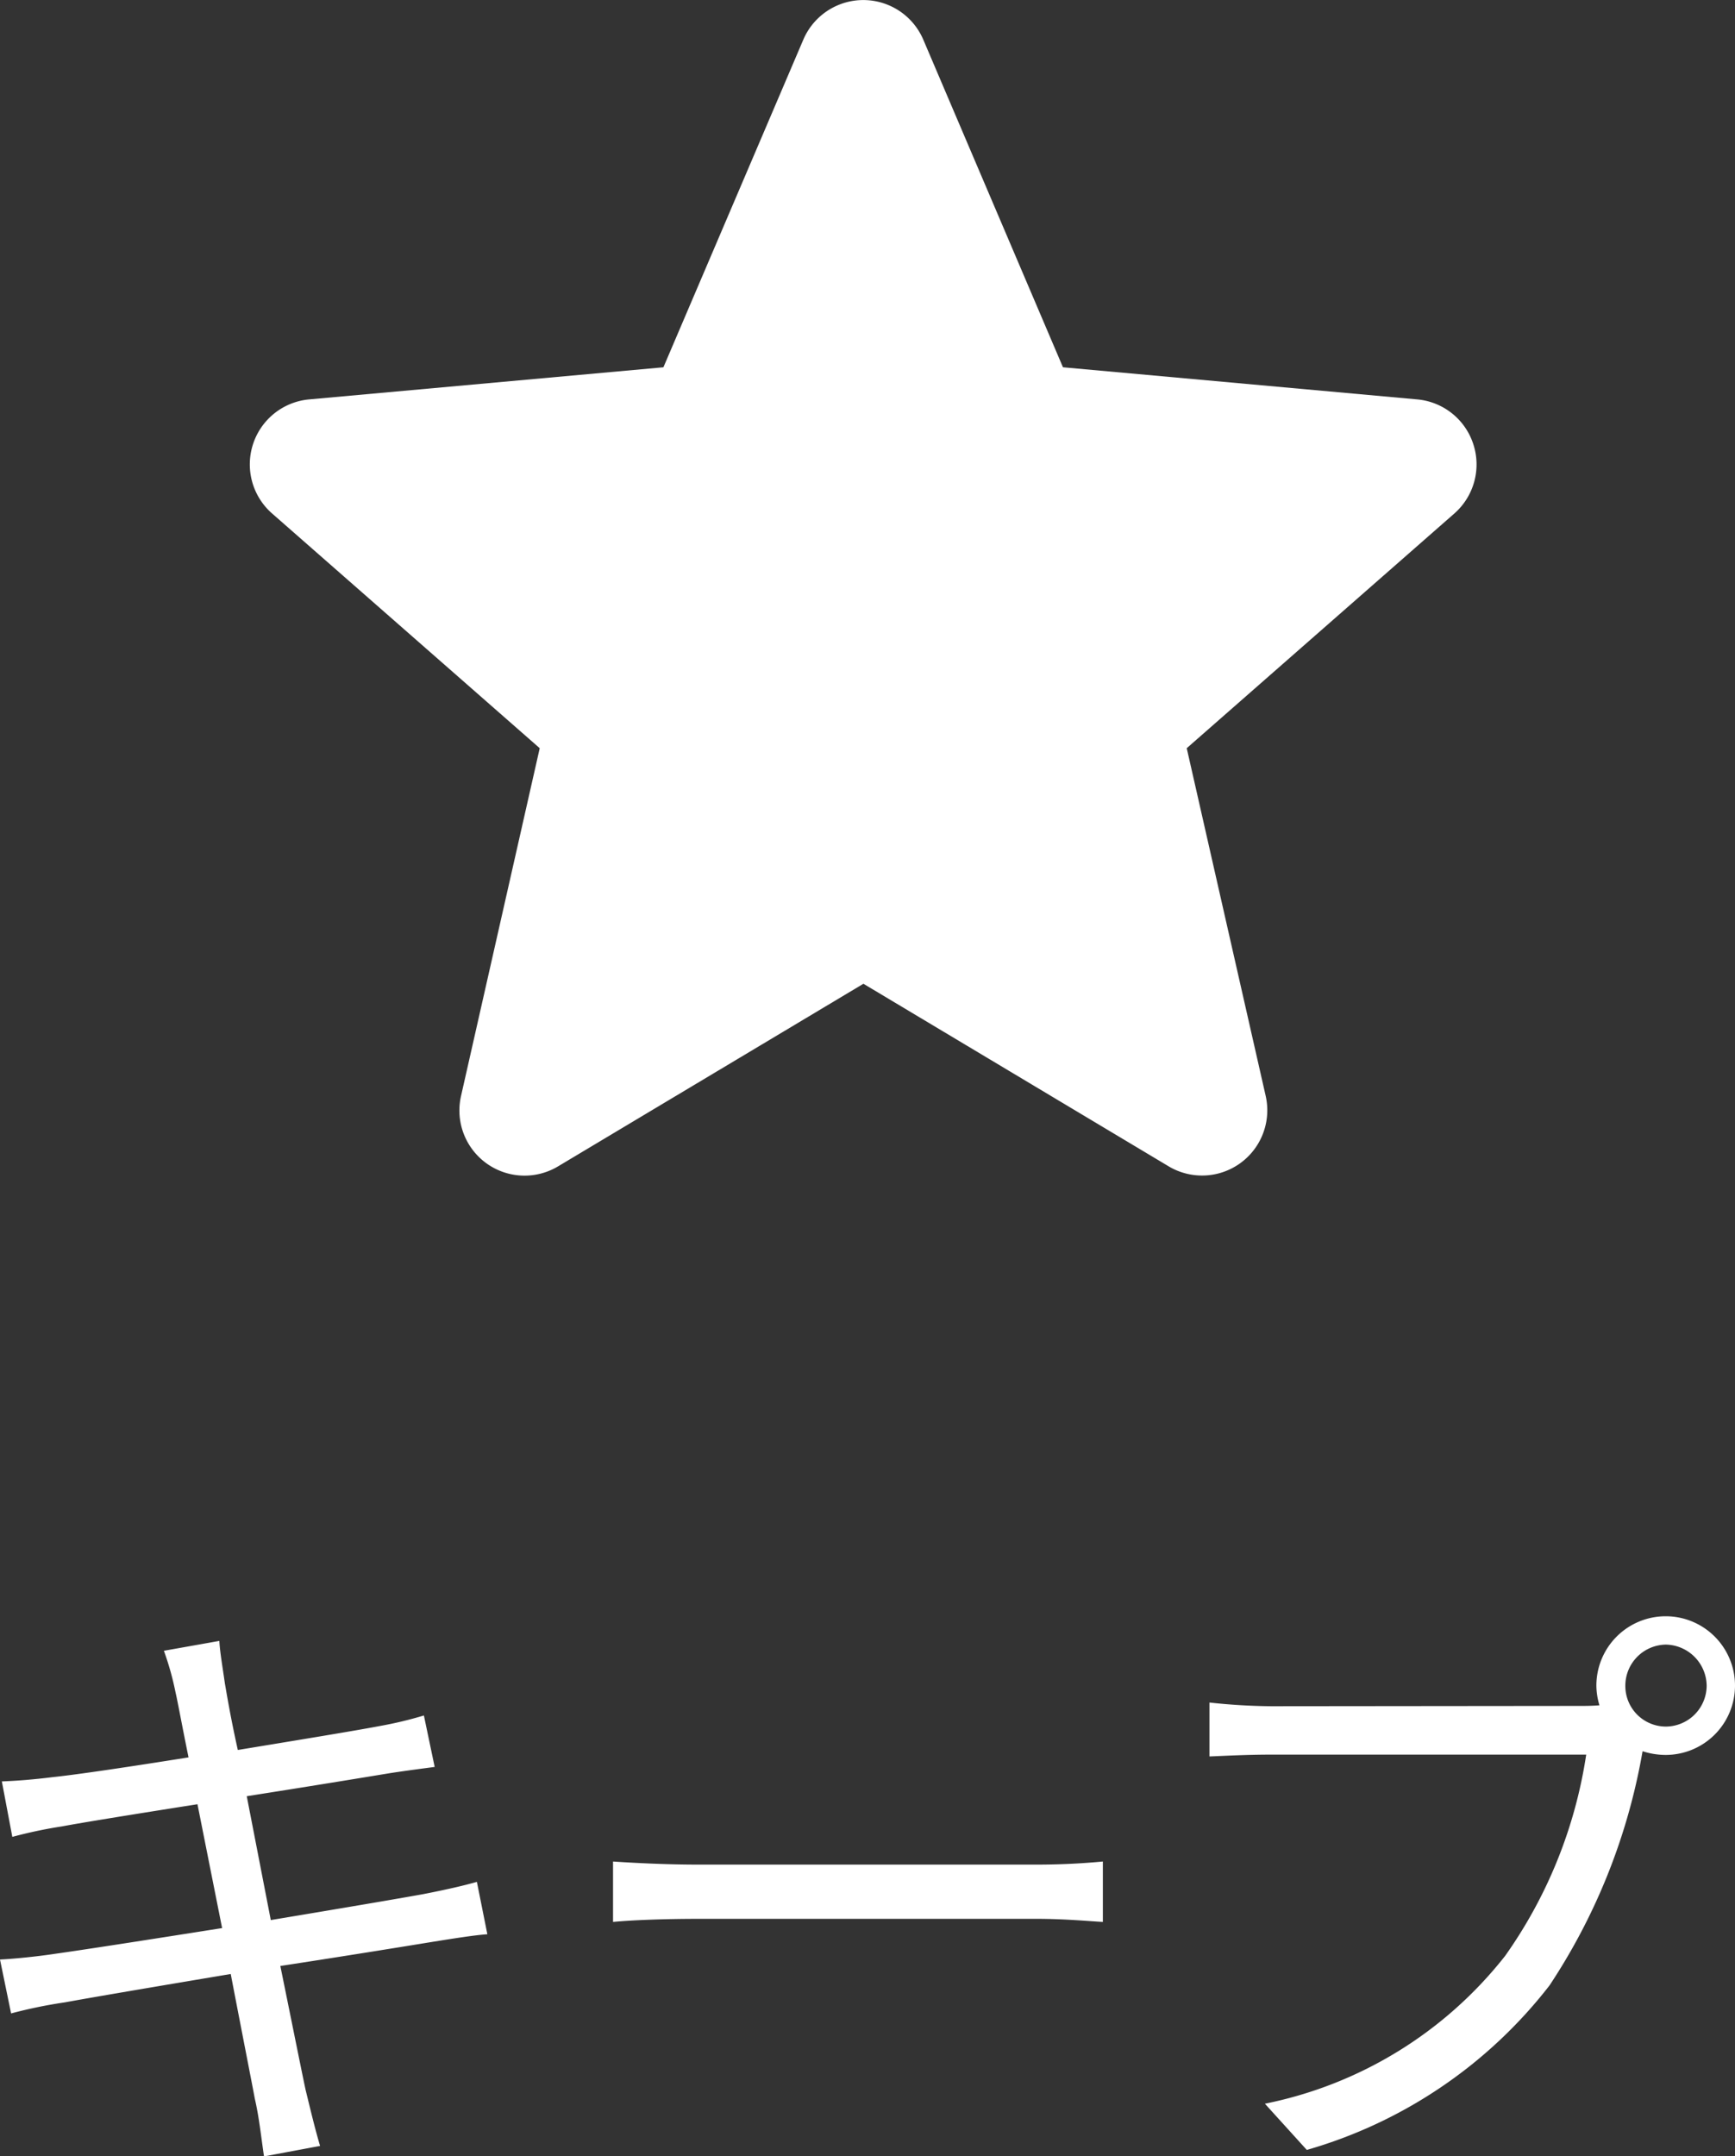
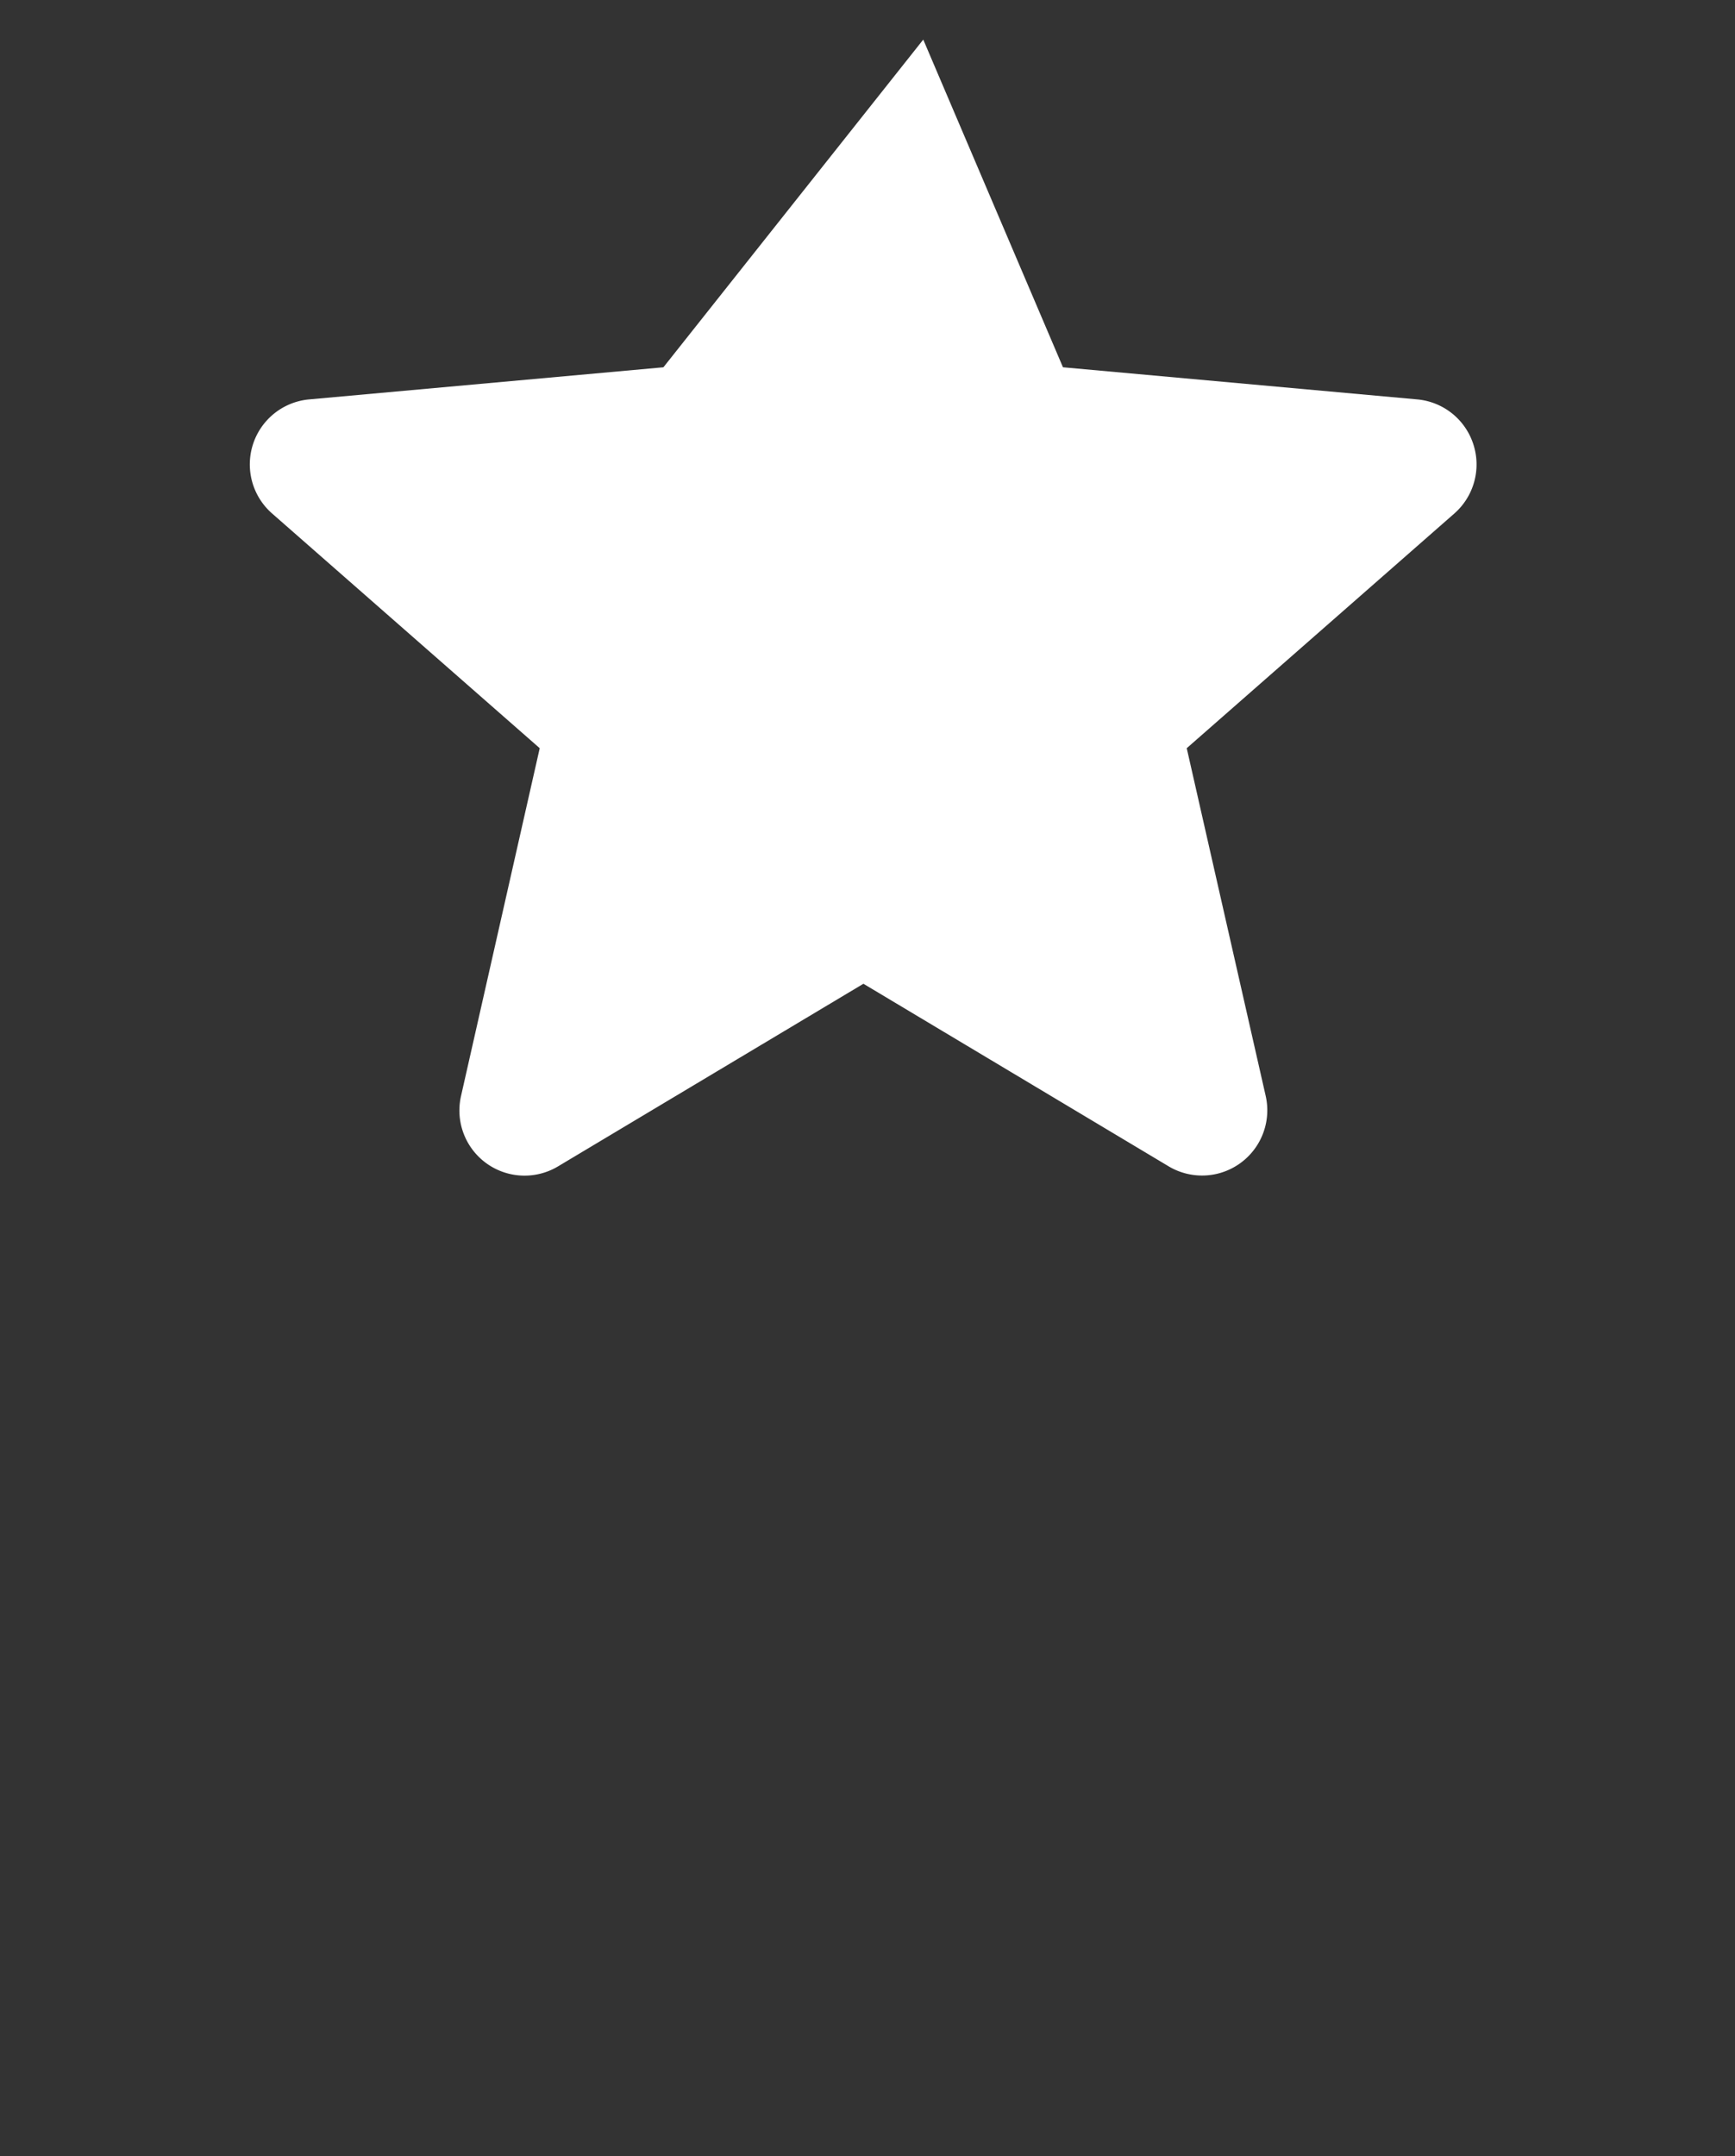
<svg xmlns="http://www.w3.org/2000/svg" width="22.528" height="27.99" viewBox="0 0 22.528 27.99">
  <rect x="0" y="0" width="22.528" height="27.99" fill="#333333" stroke="none" />
  <g id="グループ_333" data-name="グループ 333" transform="translate(-297.096 -8.37)">
-     <path id="パス_42" data-name="パス 42" d="M15.883,16.737a.845.845,0,0,0-.728-.581l-4.6-.417L8.741,11.485a.847.847,0,0,0-1.557,0L5.367,15.739l-4.6.417a.847.847,0,0,0-.481,1.481l3.475,3.047L2.739,25.2A.846.846,0,0,0,4,26.112l3.964-2.37,3.963,2.37a.847.847,0,0,0,1.26-.915l-1.025-4.513,3.475-3.047A.847.847,0,0,0,15.883,16.737Z" transform="translate(300.343 -2.601)" fill="#fff" />
-     <path id="パス_1886" data-name="パス 1886" d="M-4.712-3.2c-.168.048-.392.1-.7.16-.4.072-1.16.2-1.976.336L-7.7-4.312c.768-.12,1.5-.24,1.864-.3.208-.032.456-.064.576-.08L-5.4-5.36a5.018,5.018,0,0,1-.568.136c-.336.064-1.072.184-1.848.312-.1-.448-.152-.776-.168-.864-.024-.176-.064-.4-.072-.552l-.72.128a3.748,3.748,0,0,1,.152.544c.024.1.08.408.168.84-.752.12-1.448.224-1.76.256-.256.032-.464.048-.664.056l.136.72A5.982,5.982,0,0,1-10.1-3.92c.3-.056,1-.168,1.76-.288l.32,1.608c-.912.144-1.784.28-2.184.336-.208.032-.52.064-.7.072l.144.7a6.2,6.2,0,0,1,.7-.144c.392-.072,1.248-.216,2.152-.368.152.792.28,1.44.312,1.616.056.24.08.48.12.752l.728-.136C-6.816,0-6.88-.272-6.936-.5c-.04-.184-.168-.824-.328-1.608.784-.12,1.528-.24,1.968-.312.3-.048.552-.088.72-.1Zm1.768.52c.248-.024.672-.04,1.112-.04H2.56c.36,0,.7.032.856.04v-.784c-.176.016-.464.04-.864.04H-1.832c-.448,0-.872-.024-1.112-.04ZM10.728-5.216a.527.527,0,0,1-.528-.528.534.534,0,0,1,.528-.536.54.54,0,0,1,.528.536A.533.533,0,0,1,10.728-5.216ZM5.6-5.48a7.969,7.969,0,0,1-.8-.048v.7c.2-.008.48-.024.792-.024h4.1A6.086,6.086,0,0,1,8.64-2.24,5.293,5.293,0,0,1,5.52-.32l.544.6A6.124,6.124,0,0,0,9.216-1.856a7.948,7.948,0,0,0,1.192-2.952l.016-.088a.967.967,0,0,0,.3.048.9.9,0,0,0,.9-.9.9.9,0,0,0-.9-.9.9.9,0,0,0-.9.9.9.9,0,0,0,.04.256c-.1.008-.184.008-.264.008Z" transform="translate(308 36)" fill="#fff" />
+     <path id="パス_42" data-name="パス 42" d="M15.883,16.737a.845.845,0,0,0-.728-.581l-4.6-.417L8.741,11.485L5.367,15.739l-4.6.417a.847.847,0,0,0-.481,1.481l3.475,3.047L2.739,25.2A.846.846,0,0,0,4,26.112l3.964-2.37,3.963,2.37a.847.847,0,0,0,1.26-.915l-1.025-4.513,3.475-3.047A.847.847,0,0,0,15.883,16.737Z" transform="translate(300.343 -2.601)" fill="#fff" />
  </g>
</svg>